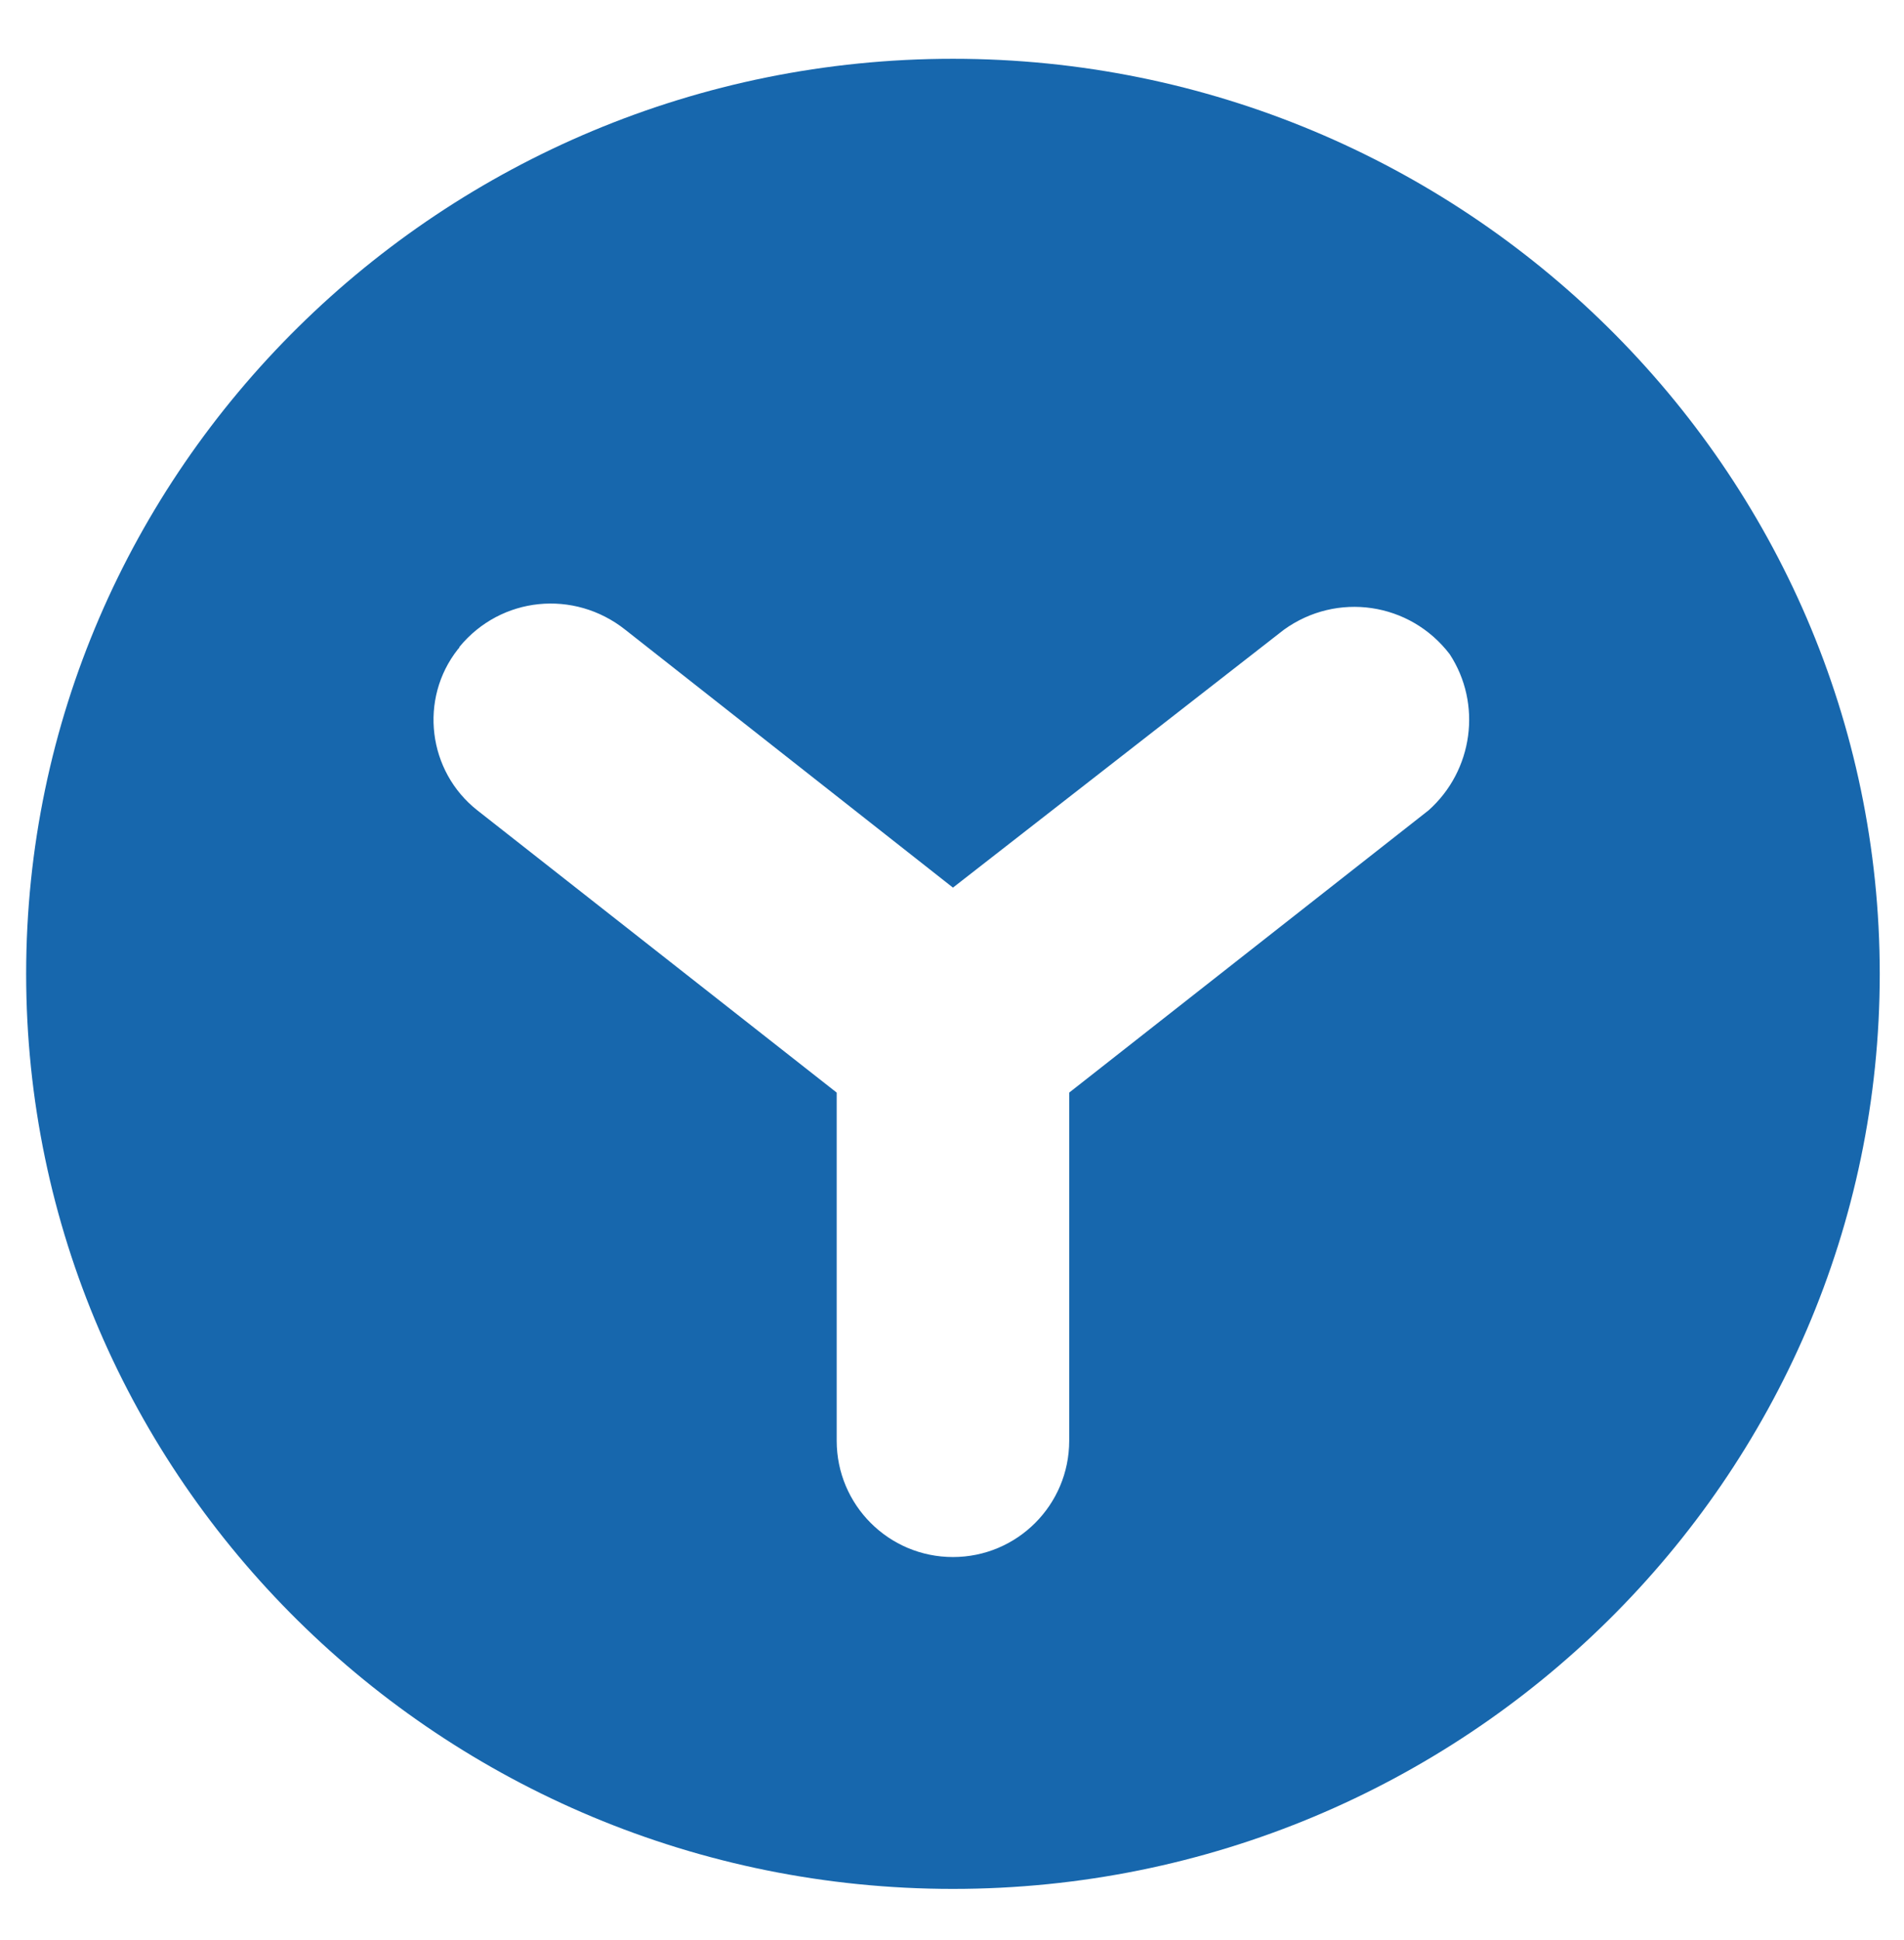
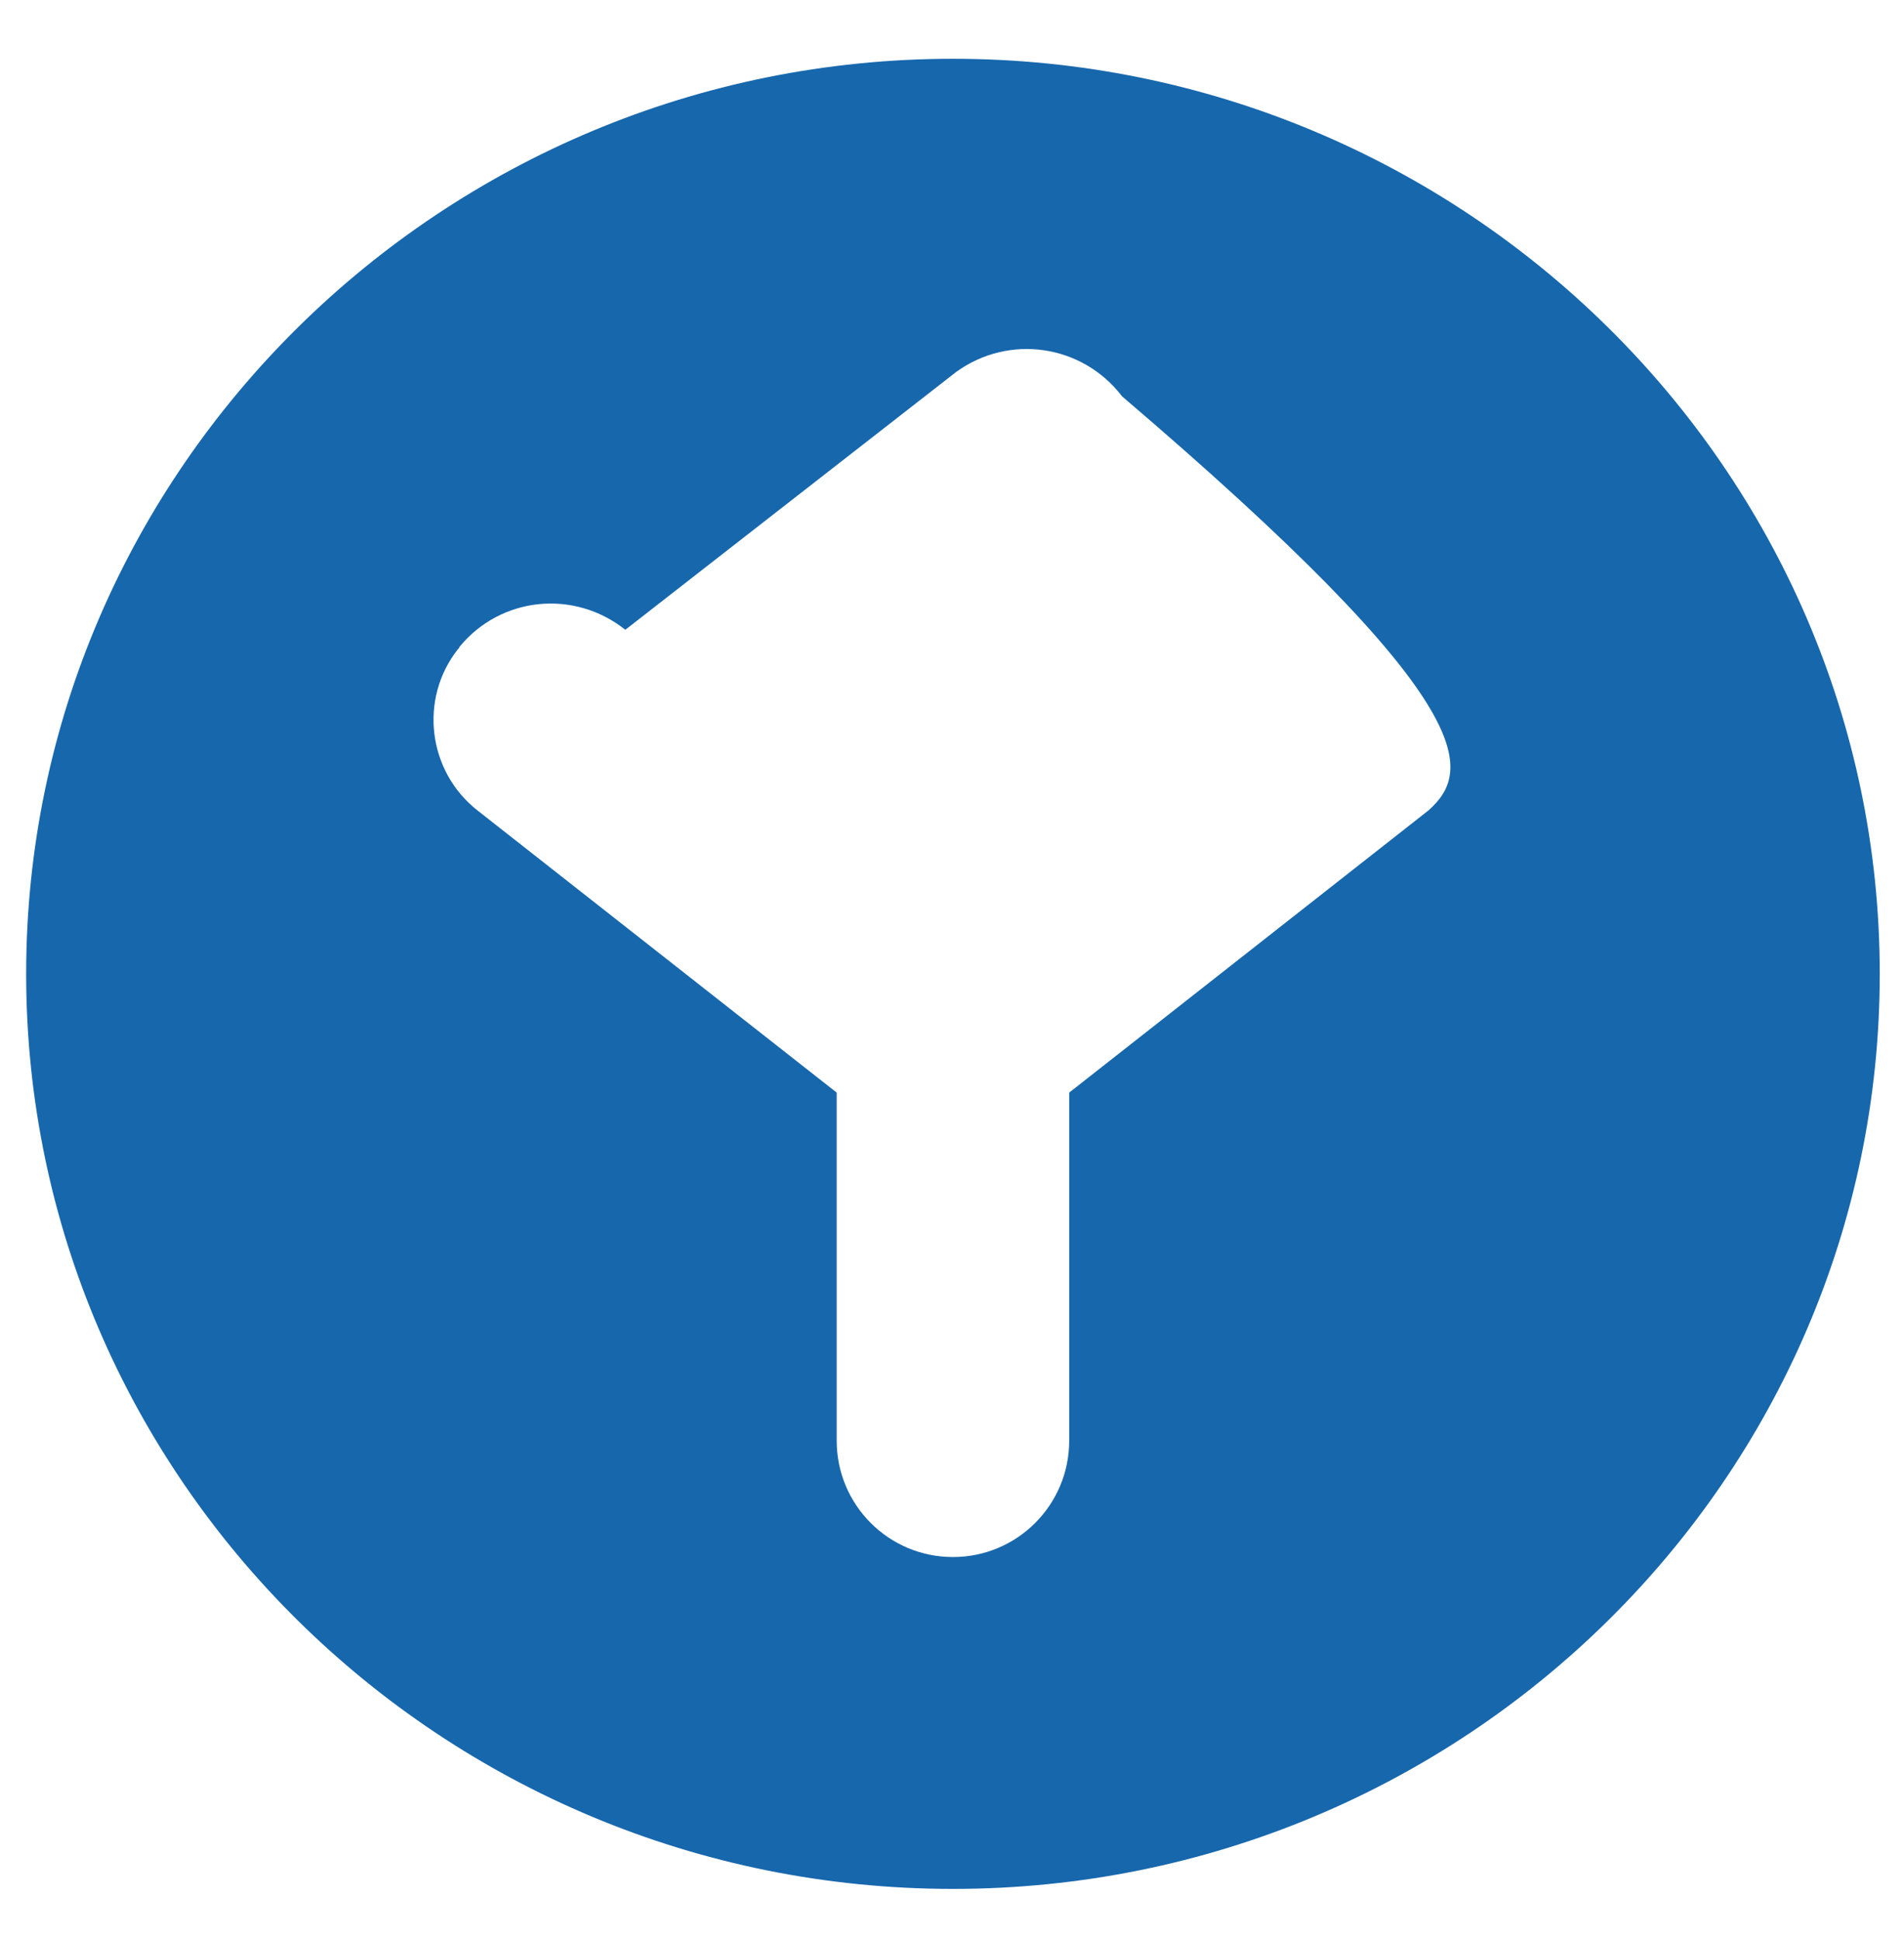
<svg xmlns="http://www.w3.org/2000/svg" version="1.1" id="Layer_1" x="0px" y="0px" viewBox="0 0 234.2 238.5" style="enable-background:new 0 0 234.2 238.5;" xml:space="preserve">
  <style type="text/css">
	.st0{fill:#1767AD;}
</style>
  <g id="Group_84" transform="translate(-92.283 -103.373)">
-     <path id="Path_56" class="st0" d="M209.5,110.6c-62.8,0-114,50.5-114,112.5s51.1,112.5,114,112.5s114-50.5,114-112.5l0,0   C323.5,161.1,272.3,110.6,209.5,110.6z M268,203l-44.2,34.7v42.8c0,7.9-6.4,14.3-14.3,14.3c-7.9,0-14.3-6.4-14.3-14.3l0,0v-42.8   L151,203c-6.1-4.8-7.2-13.7-2.4-19.8c0.1-0.1,0.2-0.2,0.2-0.3c5.1-6.2,14.1-7.1,20.4-2.1l40.3,31.7l40.7-31.7   c6.5-4.7,15.5-3.4,20.4,3C274.6,189.9,273.5,198.1,268,203z" />
+     <path id="Path_56" class="st0" d="M209.5,110.6c-62.8,0-114,50.5-114,112.5s51.1,112.5,114,112.5s114-50.5,114-112.5l0,0   C323.5,161.1,272.3,110.6,209.5,110.6z M268,203l-44.2,34.7v42.8c0,7.9-6.4,14.3-14.3,14.3c-7.9,0-14.3-6.4-14.3-14.3l0,0v-42.8   L151,203c-6.1-4.8-7.2-13.7-2.4-19.8c0.1-0.1,0.2-0.2,0.2-0.3c5.1-6.2,14.1-7.1,20.4-2.1l40.7-31.7   c6.5-4.7,15.5-3.4,20.4,3C274.6,189.9,273.5,198.1,268,203z" />
  </g>
</svg>